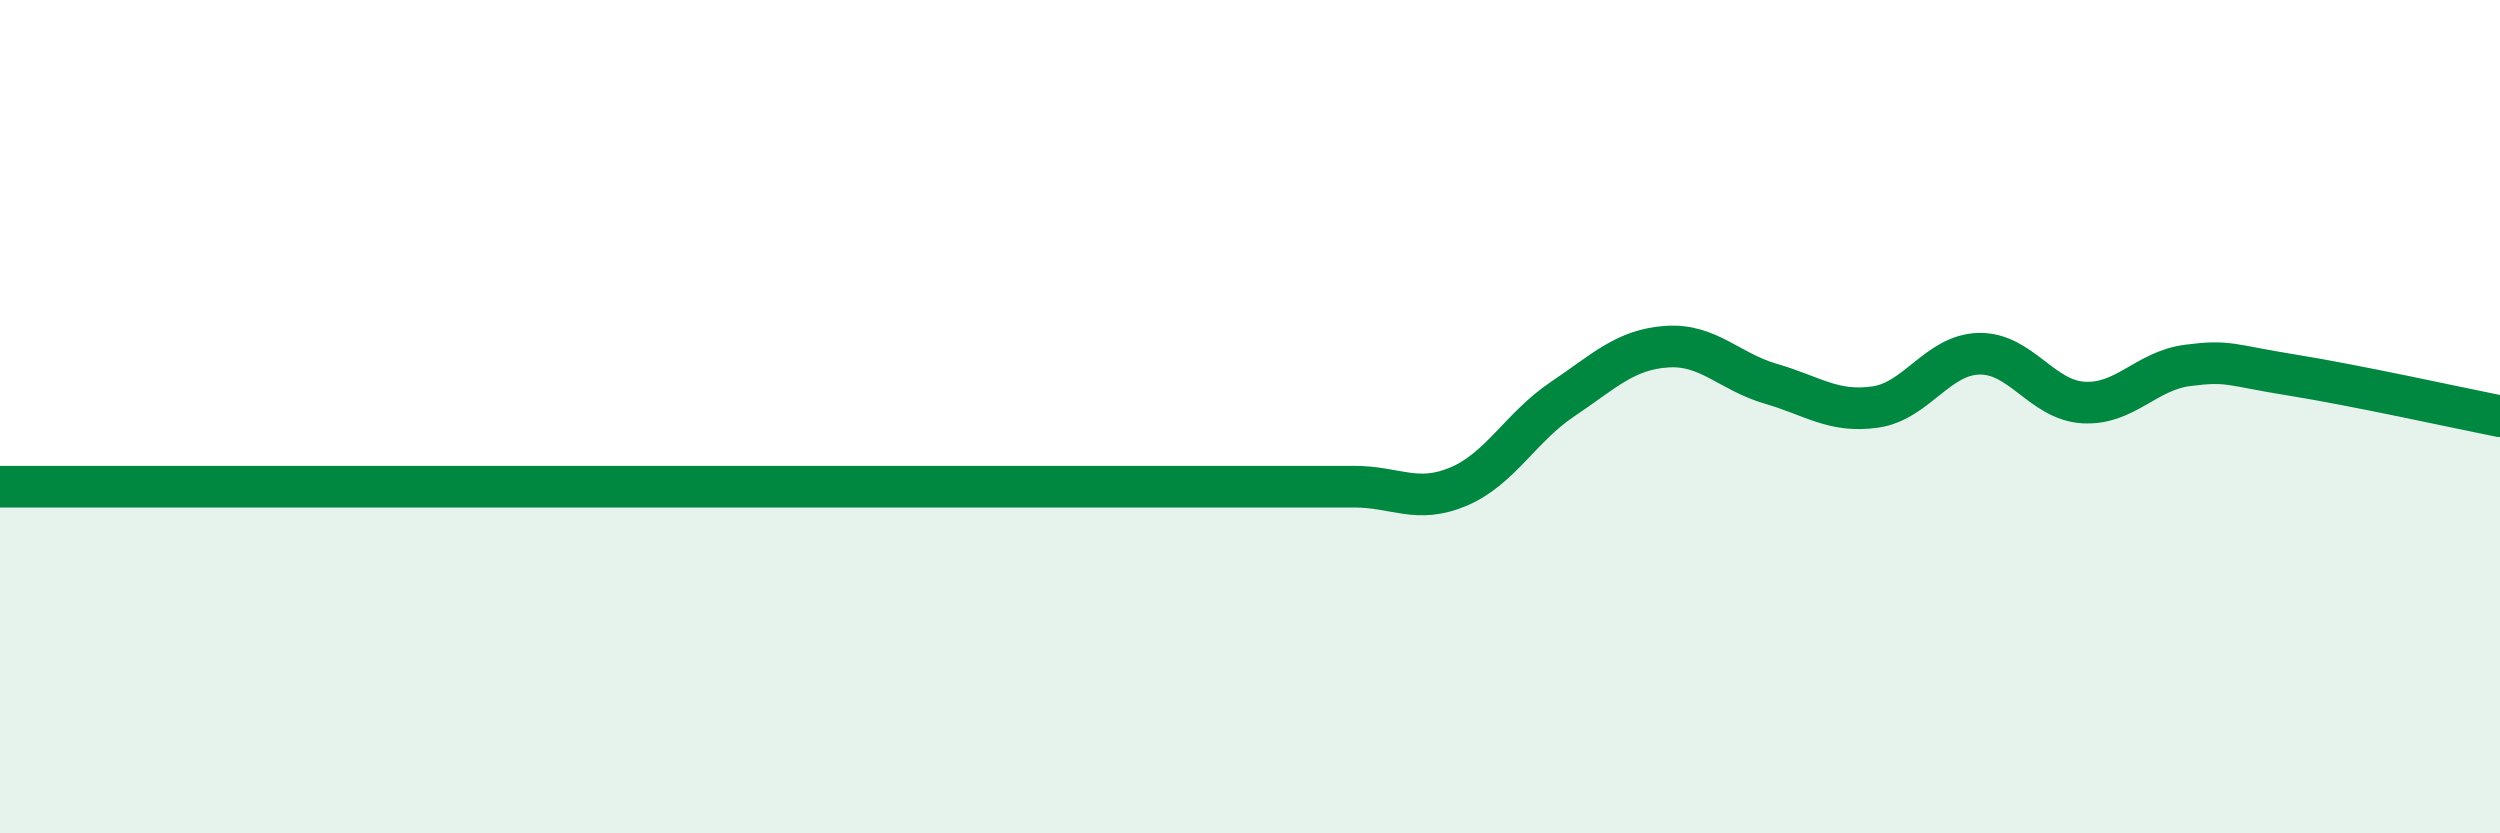
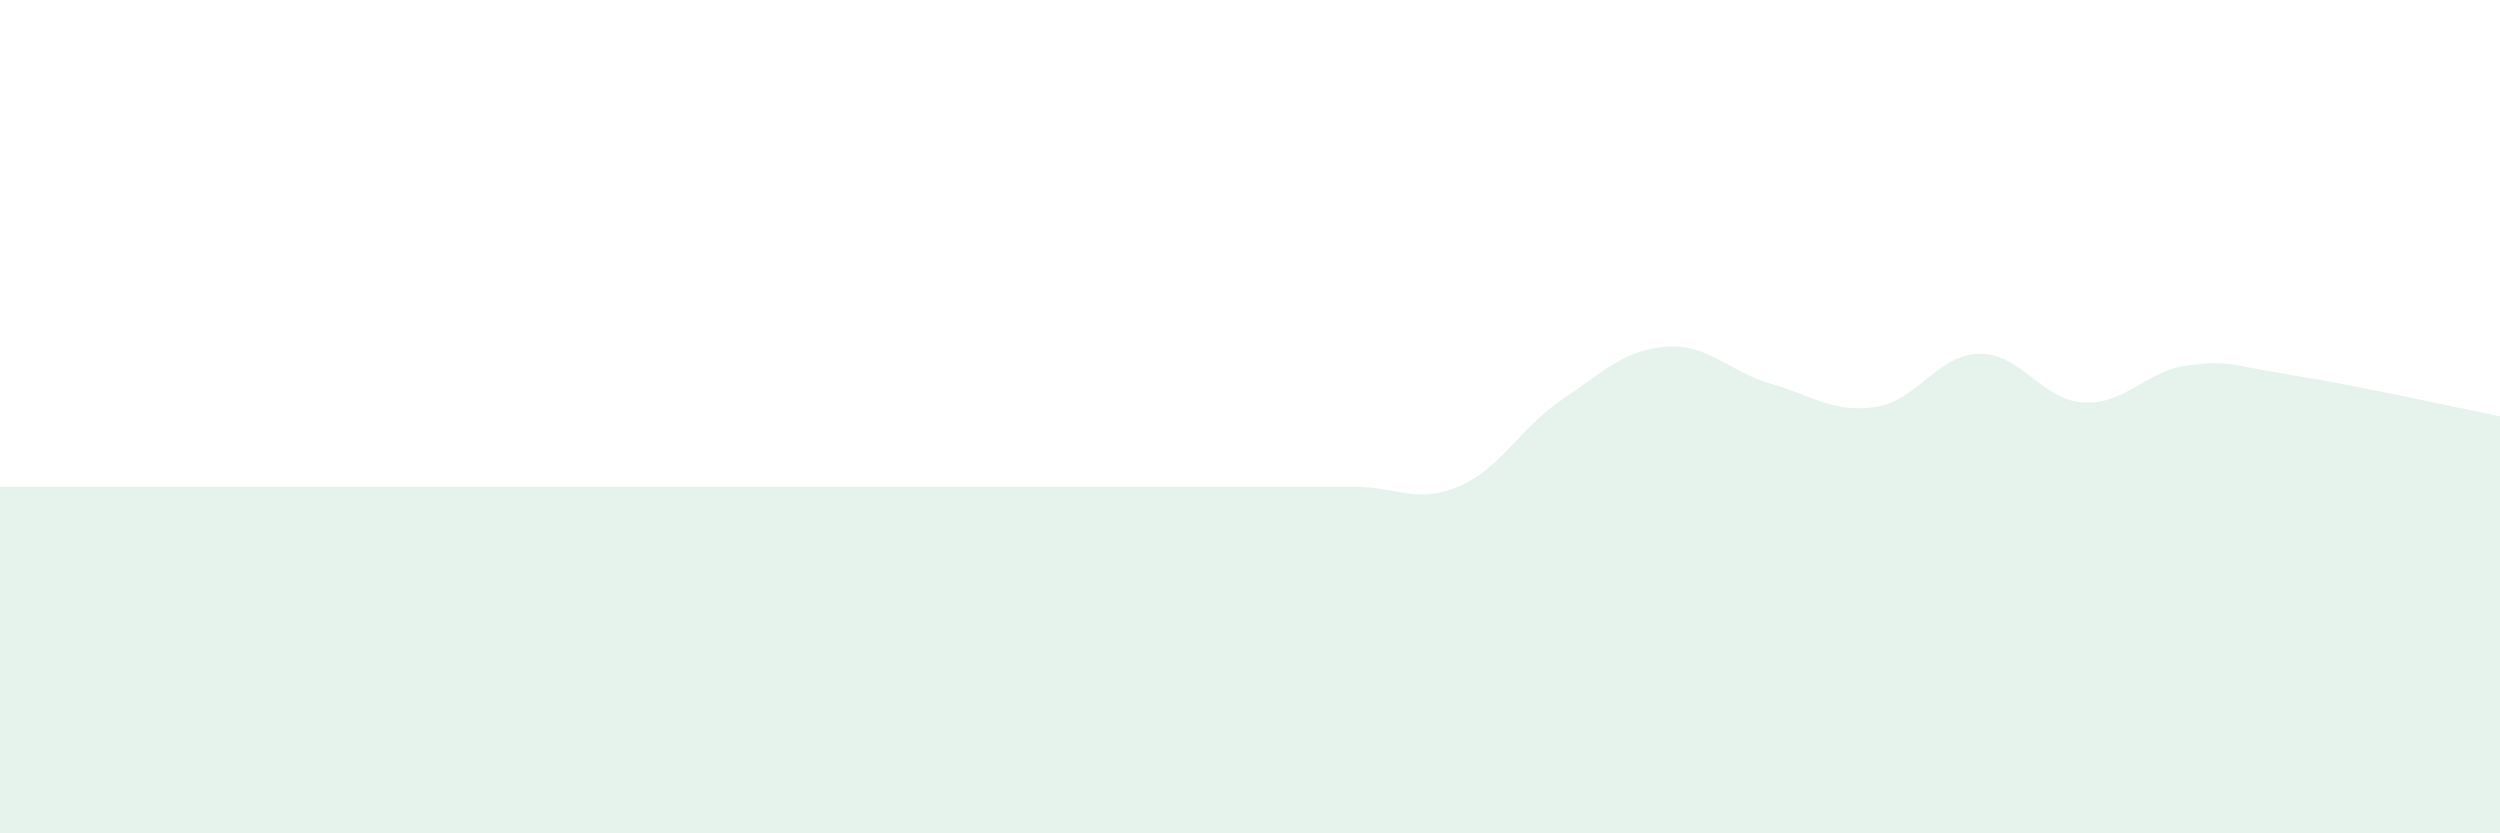
<svg xmlns="http://www.w3.org/2000/svg" width="60" height="20" viewBox="0 0 60 20">
  <path d="M 0,11.68 C 0.5,11.68 1.5,11.68 2.5,11.68 C 3.5,11.68 4,11.68 5,11.68 C 6,11.68 6.5,11.68 7.5,11.68 C 8.5,11.68 9,11.68 10,11.68 C 11,11.68 11.5,11.68 12.5,11.68 C 13.5,11.68 14,11.68 15,11.68 C 16,11.68 16.5,11.68 17.5,11.68 C 18.5,11.68 19,11.68 20,11.68 C 21,11.68 21.5,11.68 22.5,11.68 C 23.5,11.68 24,11.68 25,11.68 C 26,11.68 26.5,11.68 27.5,11.68 C 28.5,11.68 29,11.68 30,11.68 C 31,11.68 31.5,11.68 32.5,11.68 C 33.5,11.68 34,12.1 35,11.68 C 36,11.26 36.5,10.25 37.5,9.58 C 38.5,8.91 39,8.39 40,8.32 C 41,8.25 41.5,8.92 42.5,9.21 C 43.5,9.5 44,9.91 45,9.77 C 46,9.63 46.5,8.51 47.5,8.49 C 48.5,8.47 49,9.6 50,9.66 C 51,9.72 51.5,8.9 52.5,8.77 C 53.5,8.64 53.5,8.76 55,9 C 56.5,9.24 59,9.79 60,9.99L60 20L0 20Z" fill="#008740" opacity="0.1" stroke-linecap="round" stroke-linejoin="round" />
-   <path d="M 0,11.68 C 0.5,11.68 1.5,11.68 2.5,11.68 C 3.5,11.68 4,11.68 5,11.68 C 6,11.68 6.5,11.68 7.5,11.68 C 8.5,11.68 9,11.68 10,11.68 C 11,11.68 11.5,11.68 12.5,11.68 C 13.5,11.68 14,11.68 15,11.68 C 16,11.68 16.5,11.68 17.5,11.68 C 18.5,11.68 19,11.68 20,11.68 C 21,11.68 21.5,11.68 22.5,11.68 C 23.5,11.68 24,11.68 25,11.68 C 26,11.68 26.5,11.68 27.5,11.68 C 28.5,11.68 29,11.68 30,11.68 C 31,11.68 31.5,11.68 32.5,11.68 C 33.5,11.68 34,12.1 35,11.68 C 36,11.26 36.5,10.25 37.5,9.58 C 38.5,8.91 39,8.39 40,8.32 C 41,8.25 41.5,8.92 42.5,9.21 C 43.5,9.5 44,9.91 45,9.77 C 46,9.63 46.5,8.51 47.5,8.49 C 48.5,8.47 49,9.6 50,9.66 C 51,9.72 51.5,8.9 52.5,8.77 C 53.5,8.64 53.5,8.76 55,9 C 56.5,9.24 59,9.79 60,9.99" stroke="#008740" stroke-width="1" fill="none" stroke-linecap="round" stroke-linejoin="round" />
</svg>